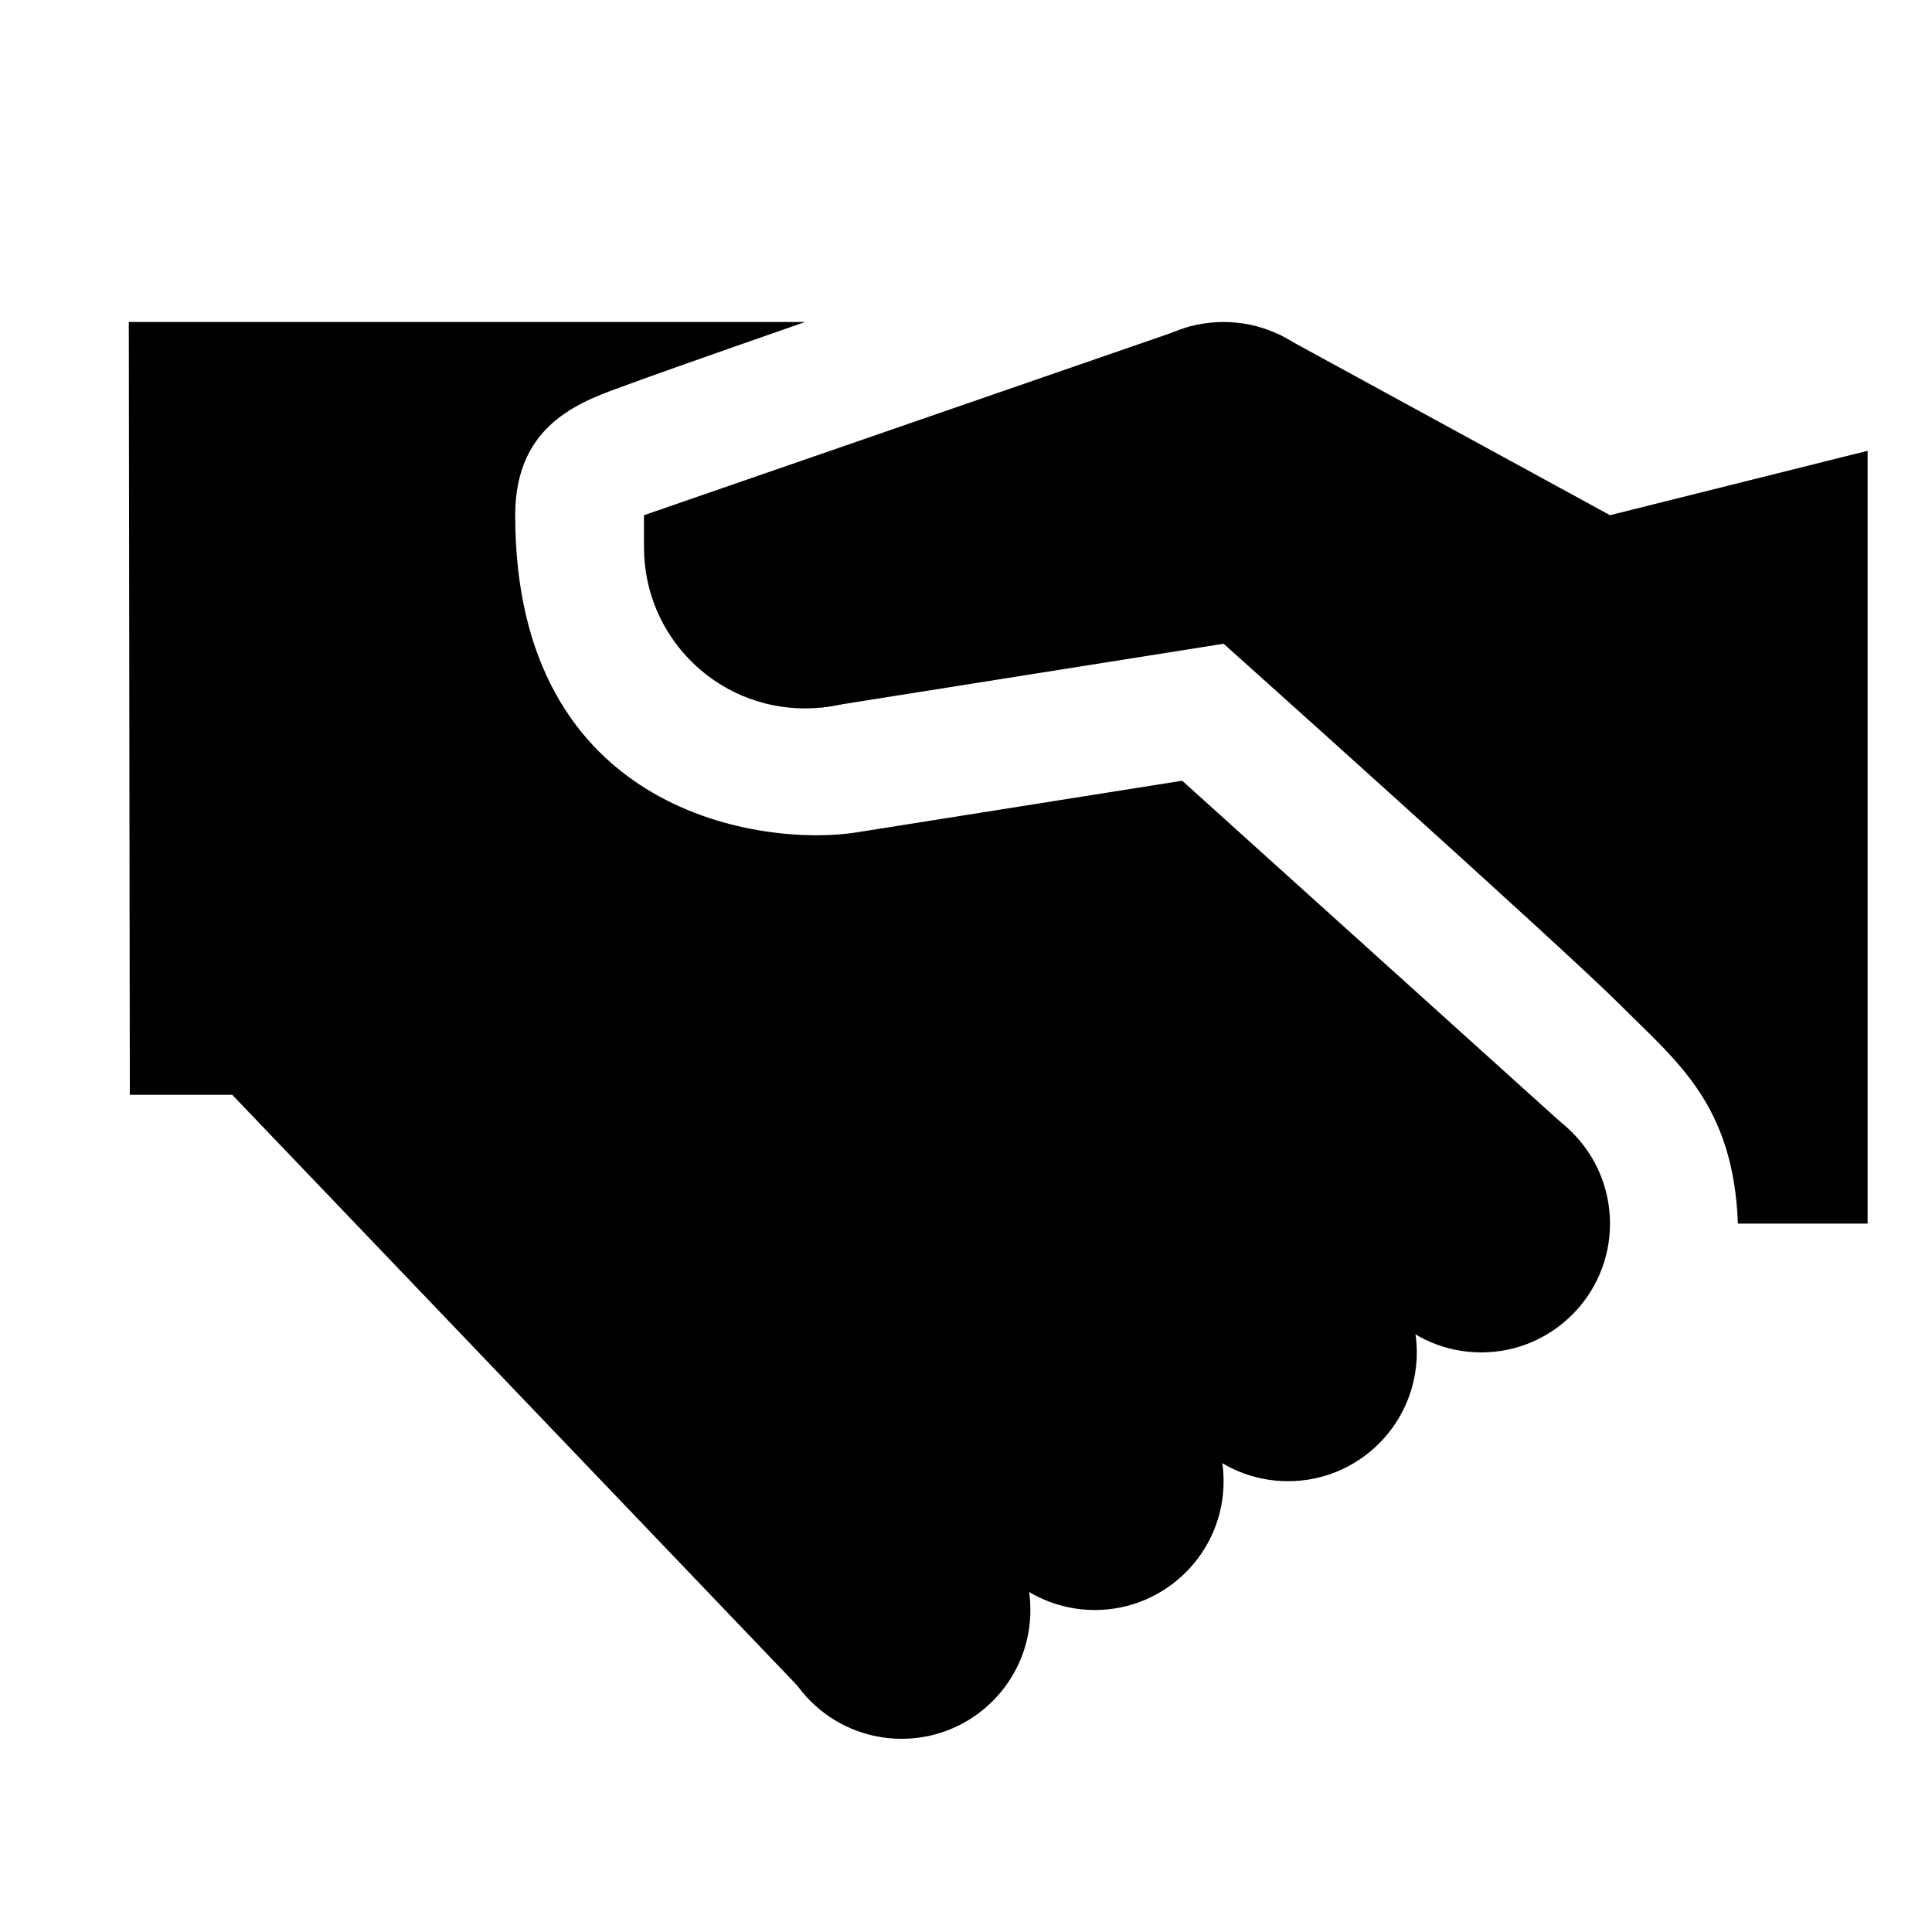
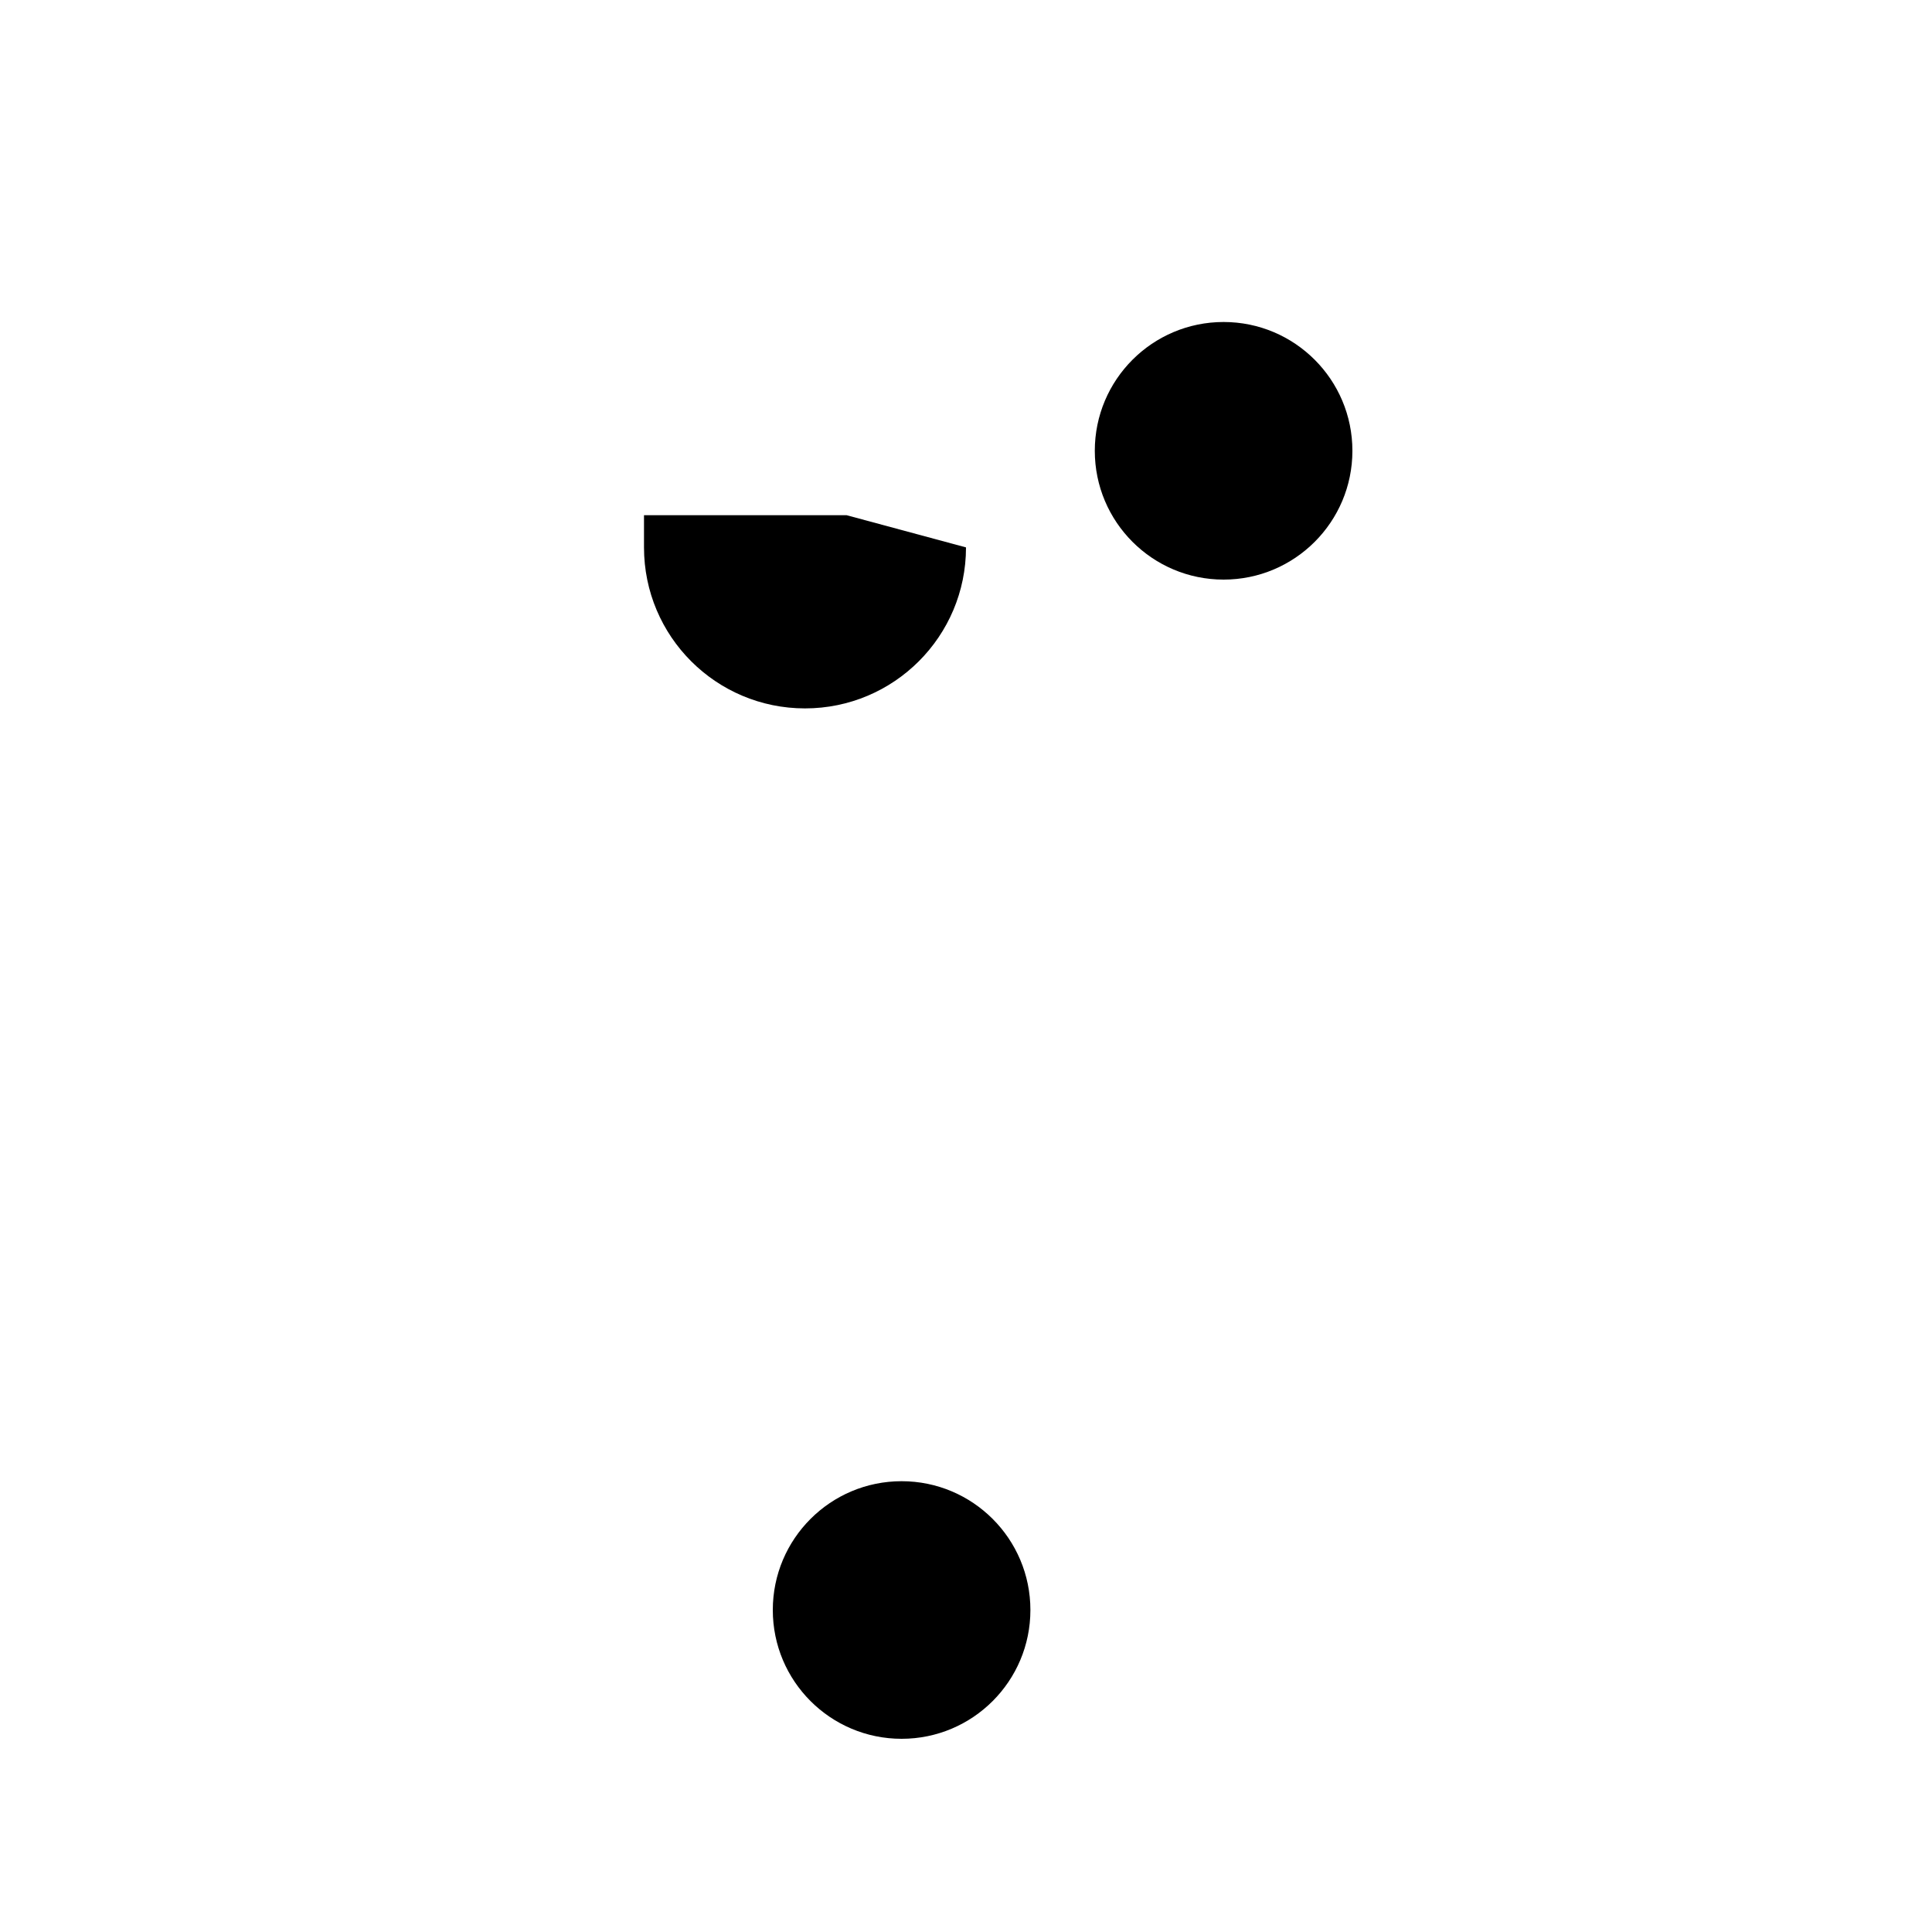
<svg xmlns="http://www.w3.org/2000/svg" id="Layer_1" style="enable-background:new 0 0 30 30;" version="1.1" viewBox="0 0 30 30" xml:space="preserve">
-   <path d="M8,8c0,4.682,3.894,5.148,5.295,4.926s5.062-0.803,5.062-0.803l6.066,5.472l-11.68,8.958L3.606,17h-1.59L2,5h10.5 c0,0-2.06,0.717-2.742,0.968C9.075,6.218,8,6.542,8,8z" />
-   <circle cx="23" cy="19" r="2" />
  <path d="M15,8.5c0,1.381-1.119,2.5-2.5,2.5S10,9.881,10,8.5V8h3.146L15,8.5z" />
  <circle cx="19" cy="7" r="2" />
-   <circle cx="20" cy="21" r="2" />
-   <circle cx="17" cy="23" r="2" />
  <circle cx="14" cy="25" r="2" />
-   <path d="M29,19V7l-4,1l-5.144-2.808l-1.378-0.123L10,8l2.753,2.987L19,9.996c0,0,5.25,4.699,6.167,5.616 c0.88,0.88,1.75,1.543,1.819,3.388H29z" />
</svg>